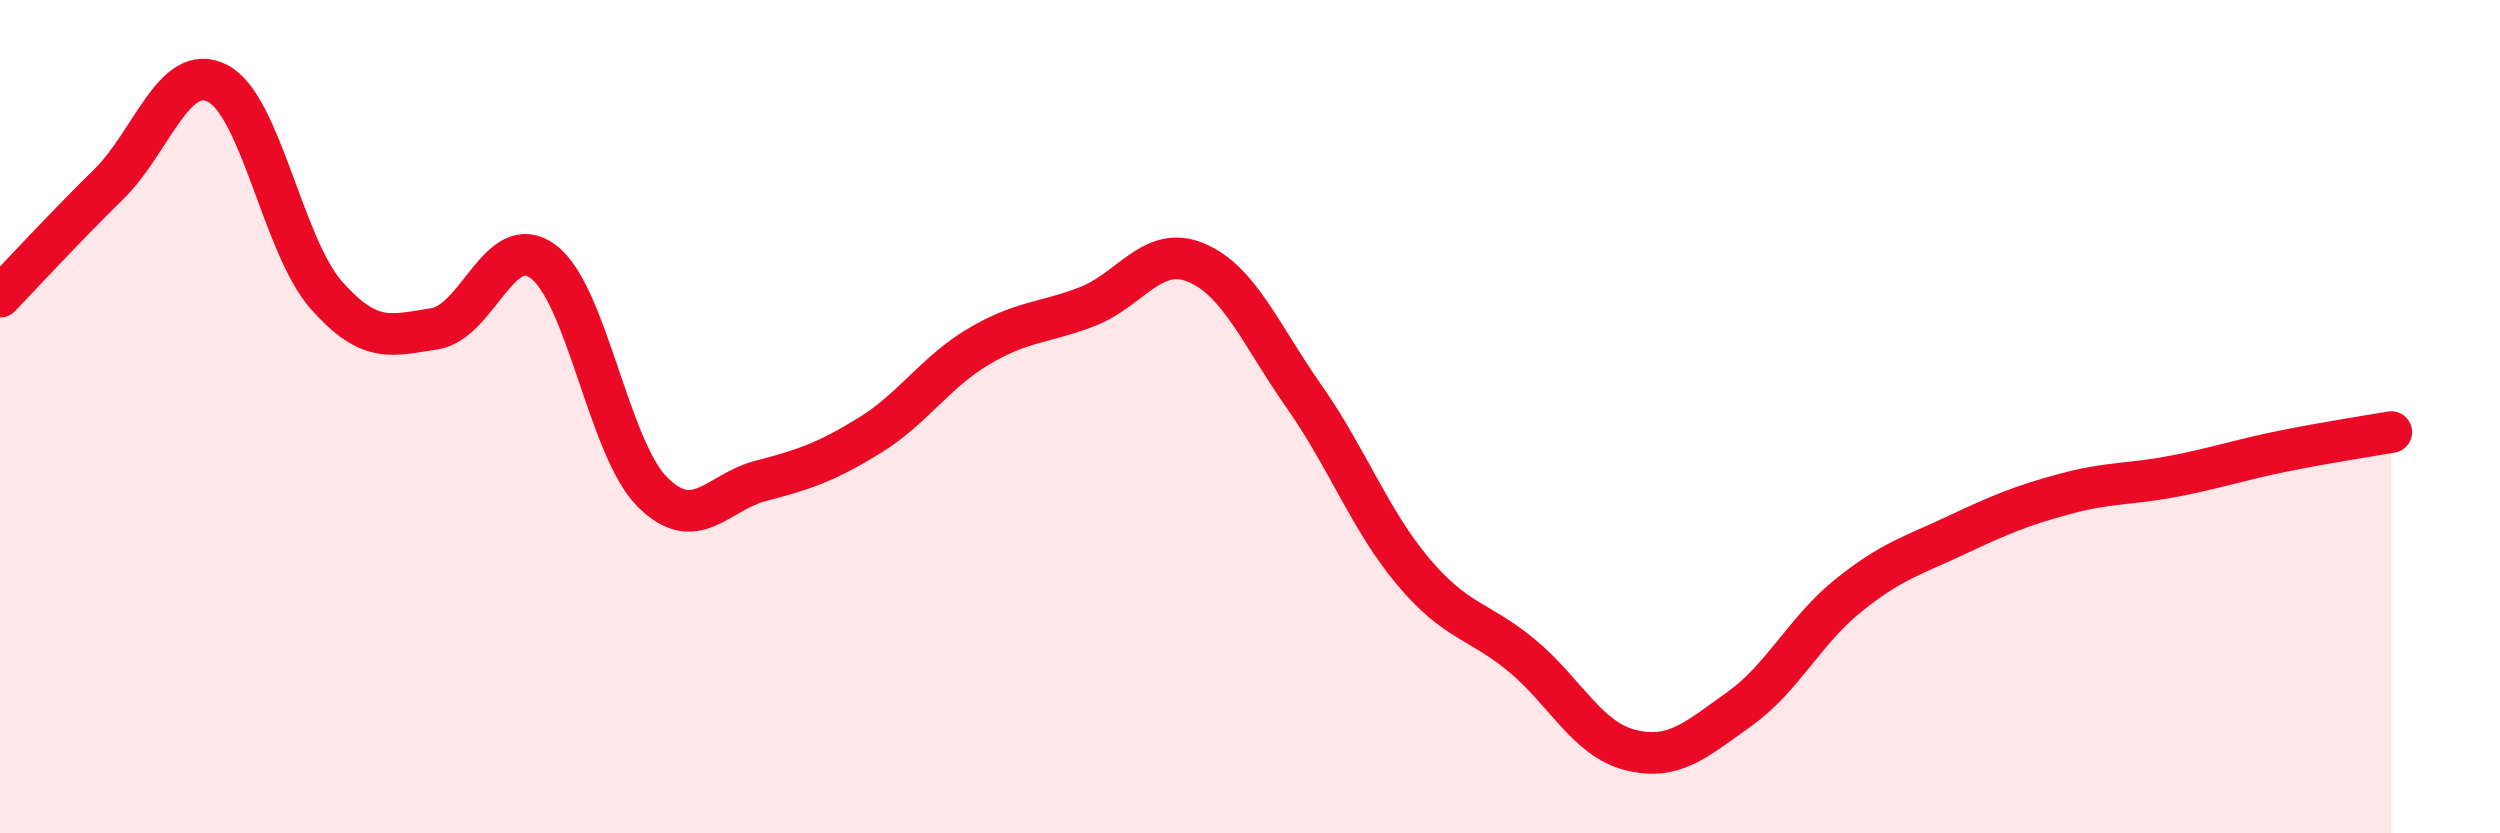
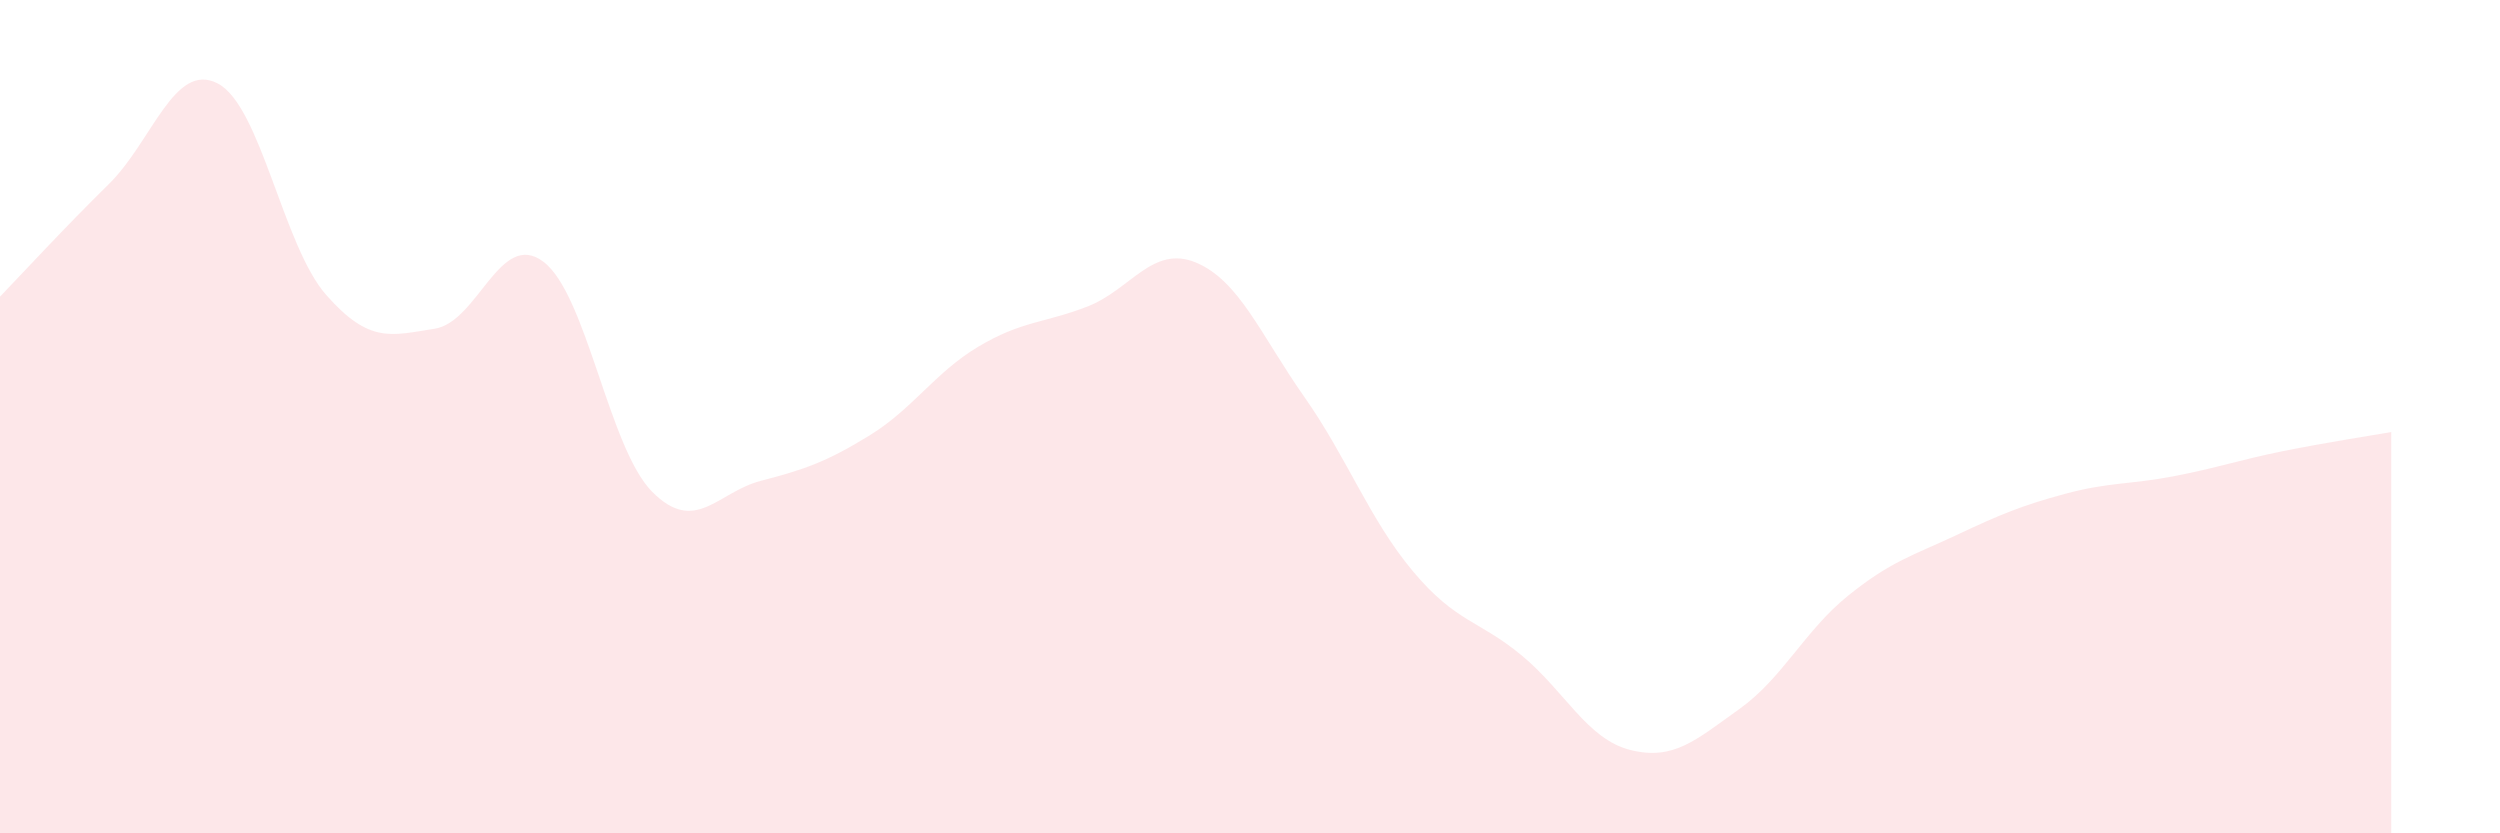
<svg xmlns="http://www.w3.org/2000/svg" width="60" height="20" viewBox="0 0 60 20">
  <path d="M 0,7.12 C 0.52,6.58 1.57,5.44 2.61,4.42 C 3.65,3.4 4.18,1.47 5.22,2 C 6.26,2.53 6.79,5.9 7.83,7.08 C 8.87,8.26 9.39,8.05 10.43,7.89 C 11.47,7.73 12,5.5 13.04,6.28 C 14.08,7.06 14.61,10.75 15.65,11.8 C 16.69,12.85 17.22,11.81 18.26,11.54 C 19.3,11.27 19.83,11.09 20.87,10.45 C 21.91,9.81 22.44,8.94 23.48,8.32 C 24.52,7.7 25.05,7.76 26.09,7.36 C 27.13,6.96 27.66,5.87 28.7,6.3 C 29.74,6.73 30.26,8.04 31.3,9.52 C 32.34,11 32.87,12.47 33.91,13.71 C 34.95,14.95 35.48,14.87 36.52,15.73 C 37.56,16.59 38.09,17.74 39.13,18 C 40.17,18.26 40.7,17.76 41.74,17.02 C 42.78,16.28 43.31,15.14 44.35,14.3 C 45.39,13.46 45.92,13.33 46.96,12.84 C 48,12.35 48.53,12.13 49.57,11.85 C 50.61,11.57 51.13,11.63 52.17,11.43 C 53.21,11.23 53.74,11.04 54.78,10.83 C 55.82,10.62 56.87,10.46 57.39,10.37L57.39 20L0 20Z" fill="#EB0A25" opacity="0.1" stroke-linecap="round" stroke-linejoin="round" />
-   <path d="M 0,7.12 C 0.52,6.58 1.57,5.44 2.61,4.42 C 3.65,3.4 4.18,1.47 5.22,2 C 6.26,2.53 6.79,5.9 7.83,7.08 C 8.87,8.26 9.39,8.05 10.43,7.89 C 11.47,7.73 12,5.5 13.04,6.28 C 14.08,7.06 14.61,10.75 15.65,11.8 C 16.69,12.85 17.22,11.81 18.26,11.54 C 19.3,11.27 19.83,11.09 20.87,10.45 C 21.91,9.81 22.44,8.94 23.48,8.32 C 24.52,7.7 25.05,7.76 26.09,7.36 C 27.13,6.96 27.66,5.87 28.7,6.3 C 29.74,6.73 30.26,8.04 31.3,9.52 C 32.34,11 32.87,12.47 33.91,13.71 C 34.95,14.95 35.48,14.87 36.52,15.73 C 37.56,16.59 38.09,17.74 39.13,18 C 40.17,18.26 40.7,17.76 41.74,17.02 C 42.78,16.28 43.31,15.14 44.35,14.3 C 45.39,13.46 45.92,13.33 46.96,12.84 C 48,12.35 48.53,12.13 49.57,11.85 C 50.61,11.57 51.13,11.63 52.17,11.43 C 53.21,11.23 53.74,11.04 54.78,10.83 C 55.82,10.62 56.87,10.46 57.39,10.37" stroke="#EB0A25" stroke-width="1" fill="none" stroke-linecap="round" stroke-linejoin="round" />
</svg>